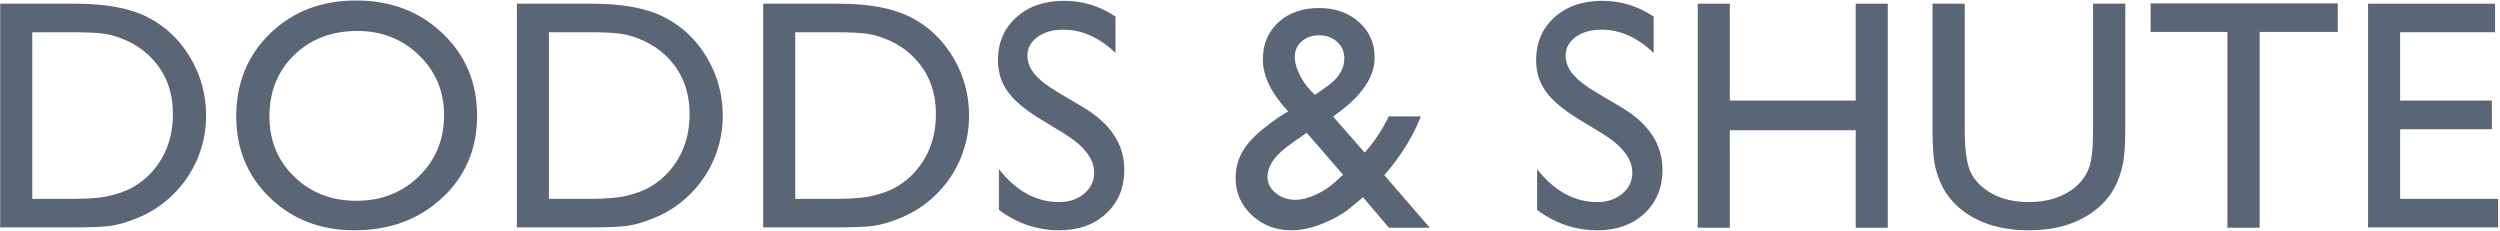
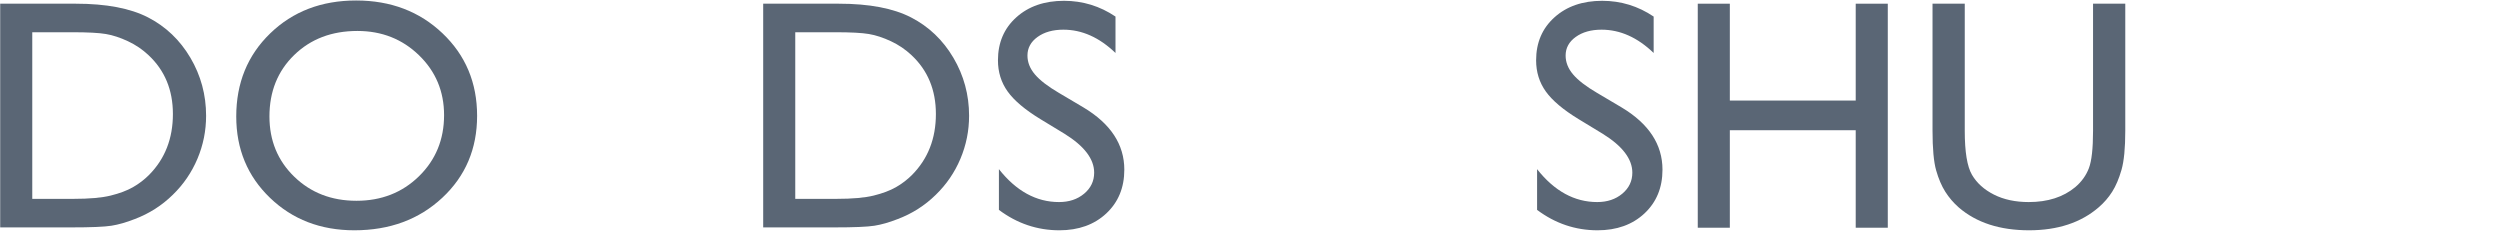
<svg xmlns="http://www.w3.org/2000/svg" width="596" height="55" viewBox="0 0 596 55" fill="none">
  <g clip-path="url(#clip0_817_15)">
    <path d="M0.047 54.212V0.881H18.054C25.317 0.881 31.064 1.971 35.295 4.15C39.525 6.329 42.89 9.534 45.388 13.765C47.885 17.996 49.134 22.609 49.134 27.604C49.134 31.172 48.446 34.587 47.07 37.849C45.693 41.112 43.731 43.979 41.182 46.451C38.583 49 35.563 50.924 32.122 52.224C30.108 53.014 28.261 53.542 26.579 53.81C24.896 54.078 21.685 54.212 16.945 54.212H0.047V54.212ZM17.251 7.686H7.693V47.407H17.48C21.303 47.407 24.272 47.146 26.388 46.623C28.503 46.101 30.268 45.438 31.682 44.635C33.097 43.832 34.39 42.845 35.563 41.672C39.334 37.849 41.221 33.02 41.221 27.183C41.221 21.449 39.283 16.772 35.41 13.153C33.982 11.802 32.345 10.694 30.497 9.827C28.649 8.961 26.897 8.388 25.241 8.107C23.584 7.827 20.921 7.686 17.251 7.686Z" fill="#5A6675" />
    <path d="M84.898 0.117C93.15 0.117 100.02 2.729 105.509 7.954C110.997 13.179 113.742 19.728 113.742 27.604C113.742 35.479 110.972 41.997 105.433 47.158C99.893 52.319 92.908 54.9 84.478 54.9C76.43 54.9 69.725 52.319 64.363 47.158C59.002 41.997 56.321 35.531 56.321 27.757C56.321 19.78 59.021 13.179 64.421 7.954C69.82 2.73 76.646 0.117 84.898 0.117ZM85.204 7.38C79.092 7.38 74.07 9.292 70.136 13.115C66.202 16.938 64.235 21.819 64.235 27.757C64.235 33.517 66.208 38.308 70.155 42.131C74.102 45.954 79.042 47.865 84.974 47.865C90.932 47.865 95.904 45.916 99.889 42.017C103.874 38.117 105.867 33.262 105.867 27.451C105.867 21.793 103.874 17.033 99.889 13.172C95.904 9.311 91.009 7.38 85.204 7.38Z" fill="#5A6675" />
-     <path d="M123.223 54.212V0.881H141.229C148.493 0.881 154.24 1.971 158.471 4.15C162.701 6.329 166.065 9.534 168.563 13.765C171.061 17.996 172.31 22.609 172.31 27.604C172.31 31.172 171.622 34.587 170.245 37.849C168.869 41.112 166.906 43.979 164.358 46.451C161.758 49 158.738 50.924 155.298 52.224C153.284 53.014 151.436 53.542 149.754 53.81C148.072 54.078 144.861 54.212 140.12 54.212H123.223V54.212ZM140.426 7.686H130.869V47.407H140.656C144.479 47.407 147.447 47.146 149.563 46.623C151.678 46.101 153.443 45.438 154.858 44.635C156.272 43.832 157.566 42.845 158.738 41.672C162.51 37.849 164.396 33.02 164.396 27.183C164.396 21.449 162.459 16.772 158.585 13.153C157.158 11.802 155.52 10.694 153.673 9.827C151.825 8.961 150.073 8.388 148.416 8.107C146.759 7.827 144.096 7.686 140.426 7.686Z" fill="#5A6675" />
    <path d="M181.944 54.212V0.881H199.95C207.213 0.881 212.96 1.971 217.191 4.15C221.421 6.329 224.786 9.534 227.284 13.765C229.781 17.996 231.03 22.609 231.03 27.604C231.03 31.172 230.342 34.587 228.966 37.849C227.59 41.112 225.627 43.979 223.079 46.451C220.479 49 217.459 50.924 214.018 52.224C212.004 53.014 210.157 53.542 208.475 53.81C206.793 54.078 203.582 54.212 198.841 54.212H181.944V54.212ZM199.147 7.686H189.59V47.407H199.376C203.199 47.407 206.168 47.146 208.284 46.623C210.399 46.101 212.164 45.438 213.579 44.635C214.993 43.832 216.286 42.845 217.459 41.672C221.23 37.849 223.117 33.02 223.117 27.183C223.117 21.449 221.18 16.772 217.306 13.153C215.878 11.802 214.241 10.694 212.393 9.827C210.545 8.961 208.793 8.388 207.137 8.107C205.48 7.827 202.817 7.686 199.147 7.686Z" fill="#5A6675" />
    <path d="M253.815 31.911L248.004 28.381C244.359 26.155 241.766 23.966 240.225 21.812C238.682 19.659 237.912 17.18 237.912 14.376C237.912 10.171 239.37 6.756 242.289 4.131C245.207 1.506 248.998 0.193 253.662 0.193C258.122 0.193 262.213 1.445 265.934 3.949V12.627C262.085 8.926 257.944 7.075 253.509 7.075C251.011 7.075 248.96 7.652 247.354 8.807C245.749 9.963 244.946 11.441 244.946 13.243C244.946 14.843 245.537 16.341 246.72 17.737C247.903 19.134 249.805 20.599 252.426 22.135L258.265 25.591C264.779 29.482 268.037 34.434 268.037 40.449C268.037 44.73 266.603 48.209 263.736 50.886C260.869 53.562 257.141 54.9 252.554 54.9C247.278 54.9 242.474 53.278 238.141 50.035V40.325C242.27 45.556 247.049 48.171 252.477 48.171C254.873 48.171 256.867 47.505 258.46 46.172C260.053 44.838 260.849 43.169 260.849 41.162C260.849 37.911 258.504 34.828 253.815 31.911Z" fill="#5A6675" />
-     <path d="M331.131 54.288L324.913 46.999C324.377 47.536 323.459 48.316 322.158 49.339L322.081 49.415C320.27 50.924 318.031 52.215 315.365 53.289C312.699 54.363 310.193 54.9 307.846 54.9C304.147 54.9 301.009 53.695 298.433 51.287C295.856 48.879 294.568 45.941 294.568 42.475C294.568 39.978 295.199 37.722 296.46 35.709C297.722 33.696 299.78 31.644 302.634 29.553L302.749 29.439C304.431 28.19 305.884 27.235 307.107 26.572C303.08 22.265 301.067 18.136 301.067 14.185C301.067 10.541 302.303 7.585 304.775 5.316C307.247 3.048 310.458 1.913 314.409 1.913C318.283 1.913 321.468 3.024 323.966 5.244C326.464 7.464 327.713 10.297 327.713 13.742C327.713 18.412 324.591 22.954 318.349 27.37L317.811 27.791L325.336 36.364C327.53 33.967 329.444 31.098 331.077 27.757H338.723C336.884 32.503 333.985 37.172 330.026 41.765L340.864 54.288H331.131ZM318.469 43.234L320.19 41.665L311.51 31.651L308.143 34.022C304.165 36.699 302.176 39.414 302.176 42.167C302.176 43.671 302.826 44.959 304.126 46.03C305.426 47.101 306.994 47.636 308.831 47.636C310.258 47.636 311.871 47.228 313.669 46.411C315.466 45.595 317.067 44.536 318.469 43.234ZM313.487 22.634L316.41 20.564C319.128 18.647 320.488 16.424 320.488 13.894C320.488 12.335 319.92 11.032 318.786 9.984C317.652 8.936 316.218 8.413 314.486 8.413C312.804 8.413 311.414 8.898 310.319 9.868C309.222 10.838 308.675 12.05 308.675 13.505C308.675 14.91 309.104 16.435 309.963 18.081C310.822 19.728 311.996 21.245 313.487 22.634Z" fill="#5A6675" />
    <path d="M382.114 31.911L376.303 28.381C372.658 26.155 370.065 23.966 368.523 21.812C366.981 19.659 366.21 17.18 366.21 14.376C366.21 10.171 367.669 6.756 370.587 4.131C373.506 1.506 377.297 0.193 381.961 0.193C386.421 0.193 390.511 1.445 394.232 3.949V12.627C390.384 8.926 386.243 7.075 381.808 7.075C379.31 7.075 377.258 7.652 375.653 8.807C374.047 9.963 373.244 11.441 373.244 13.243C373.244 14.843 373.836 16.341 375.019 17.737C376.201 19.134 378.103 20.599 380.724 22.135L386.564 25.591C393.078 29.482 396.335 34.434 396.335 40.449C396.335 44.73 394.901 48.209 392.034 50.886C389.167 53.562 385.44 54.9 380.852 54.9C375.576 54.9 370.772 53.278 366.44 50.035V40.325C370.568 45.556 375.347 48.171 380.776 48.171C383.171 48.171 385.166 47.505 386.759 46.172C388.351 44.838 389.148 43.169 389.148 41.162C389.148 37.911 386.803 34.828 382.114 31.911Z" fill="#5A6675" />
    <path d="M442.402 0.881H450.048V54.288H442.402V31.044H412.392V54.288H404.746V0.881H412.392V23.972H442.402V0.881H442.402Z" fill="#5A6675" />
    <path d="M498.981 0.881H506.666V31.197C506.666 35.301 506.366 38.398 505.767 40.487C505.168 42.577 504.429 44.317 503.55 45.706C502.671 47.095 501.594 48.337 500.319 49.433C496.089 53.078 490.558 54.9 483.728 54.9C476.77 54.9 471.189 53.09 466.983 49.471C465.708 48.35 464.632 47.095 463.753 45.706C462.874 44.317 462.147 42.615 461.574 40.602C461 38.589 460.714 35.428 460.714 31.121V0.881H468.398V31.197C468.398 36.219 468.971 39.71 470.118 41.672C471.265 43.635 473.011 45.209 475.356 46.394C477.7 47.579 480.465 48.171 483.651 48.171C488.188 48.171 491.883 46.986 494.738 44.616C496.242 43.342 497.325 41.838 497.988 40.105C498.65 38.372 498.982 35.403 498.982 31.197L498.981 0.881Z" fill="#5A6675" />
-     <path d="M512.706 0.805H557.32V7.61H538.702V54.288H531.018V7.61H512.706V0.805Z" fill="#5A6675" />
-     <path d="M564.545 0.881H594.823V7.686H572.191V23.972H594.059V30.815H572.191V47.407H595.55V54.212H564.545V0.881Z" fill="#5A6675" />
  </g>
  <defs>
    <clipPath id="clip0_817_15">
      <rect width="596" height="55" fill="white" />
    </clipPath>
  </defs>
</svg>